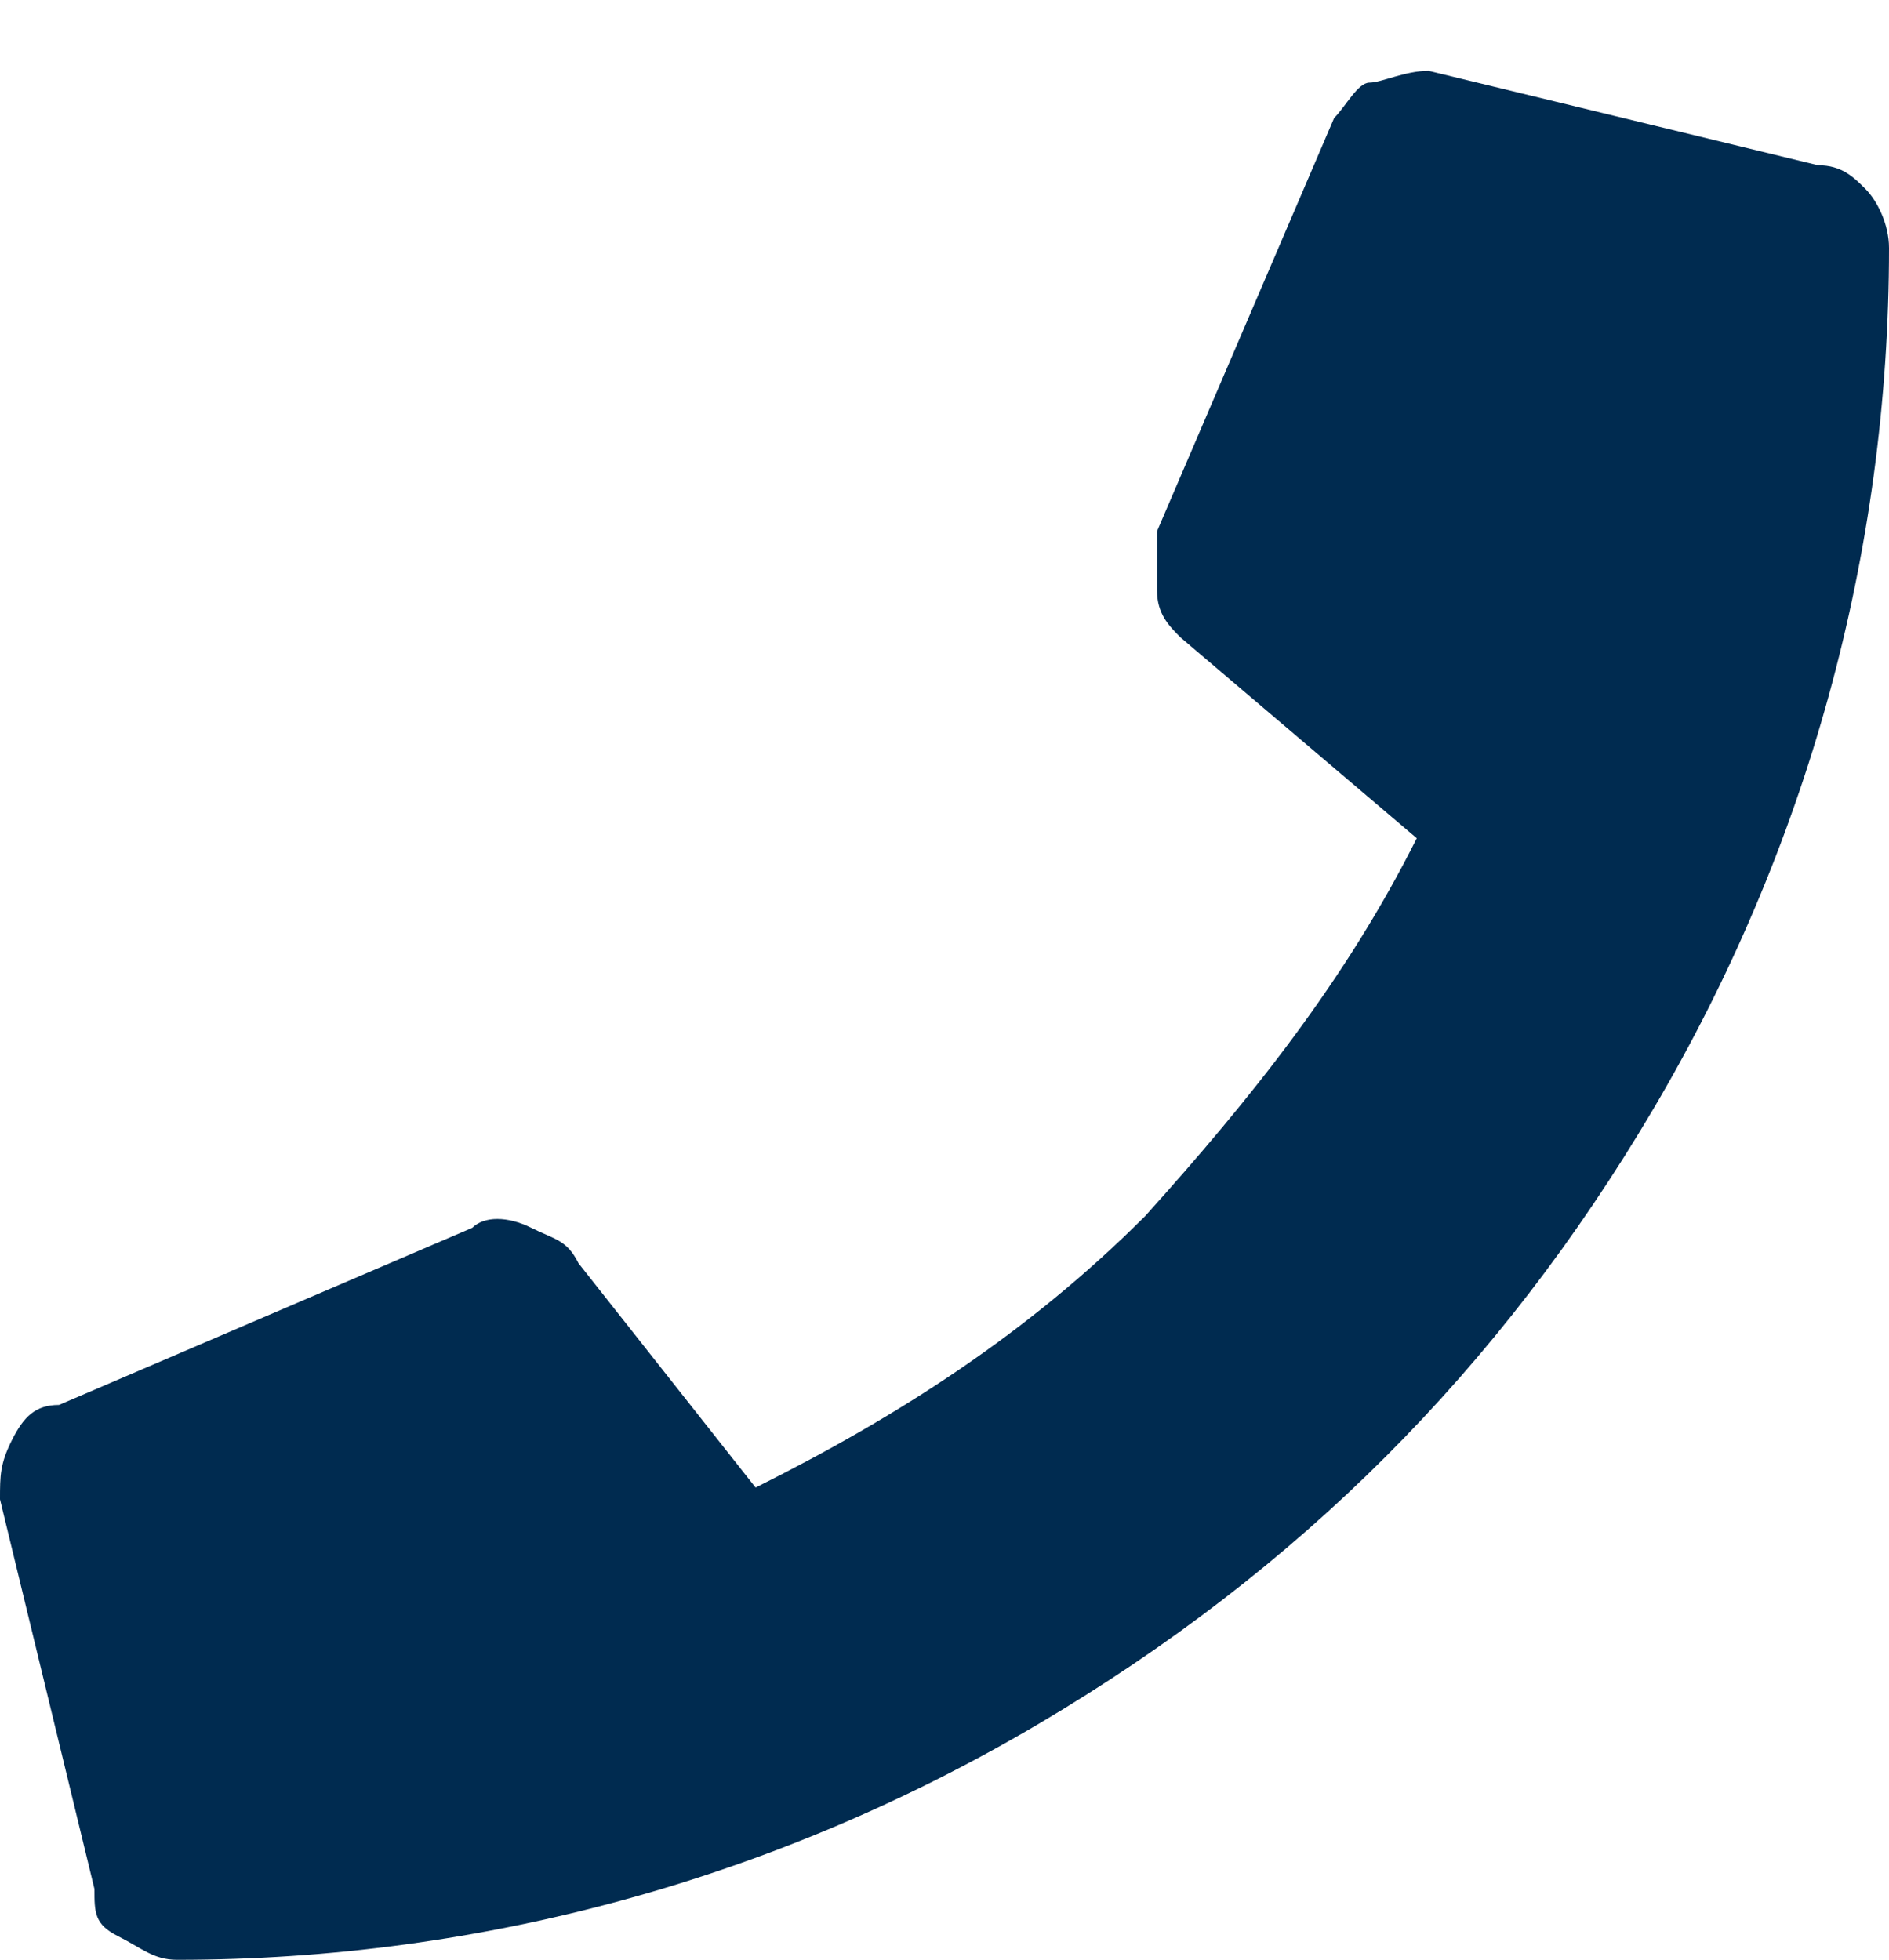
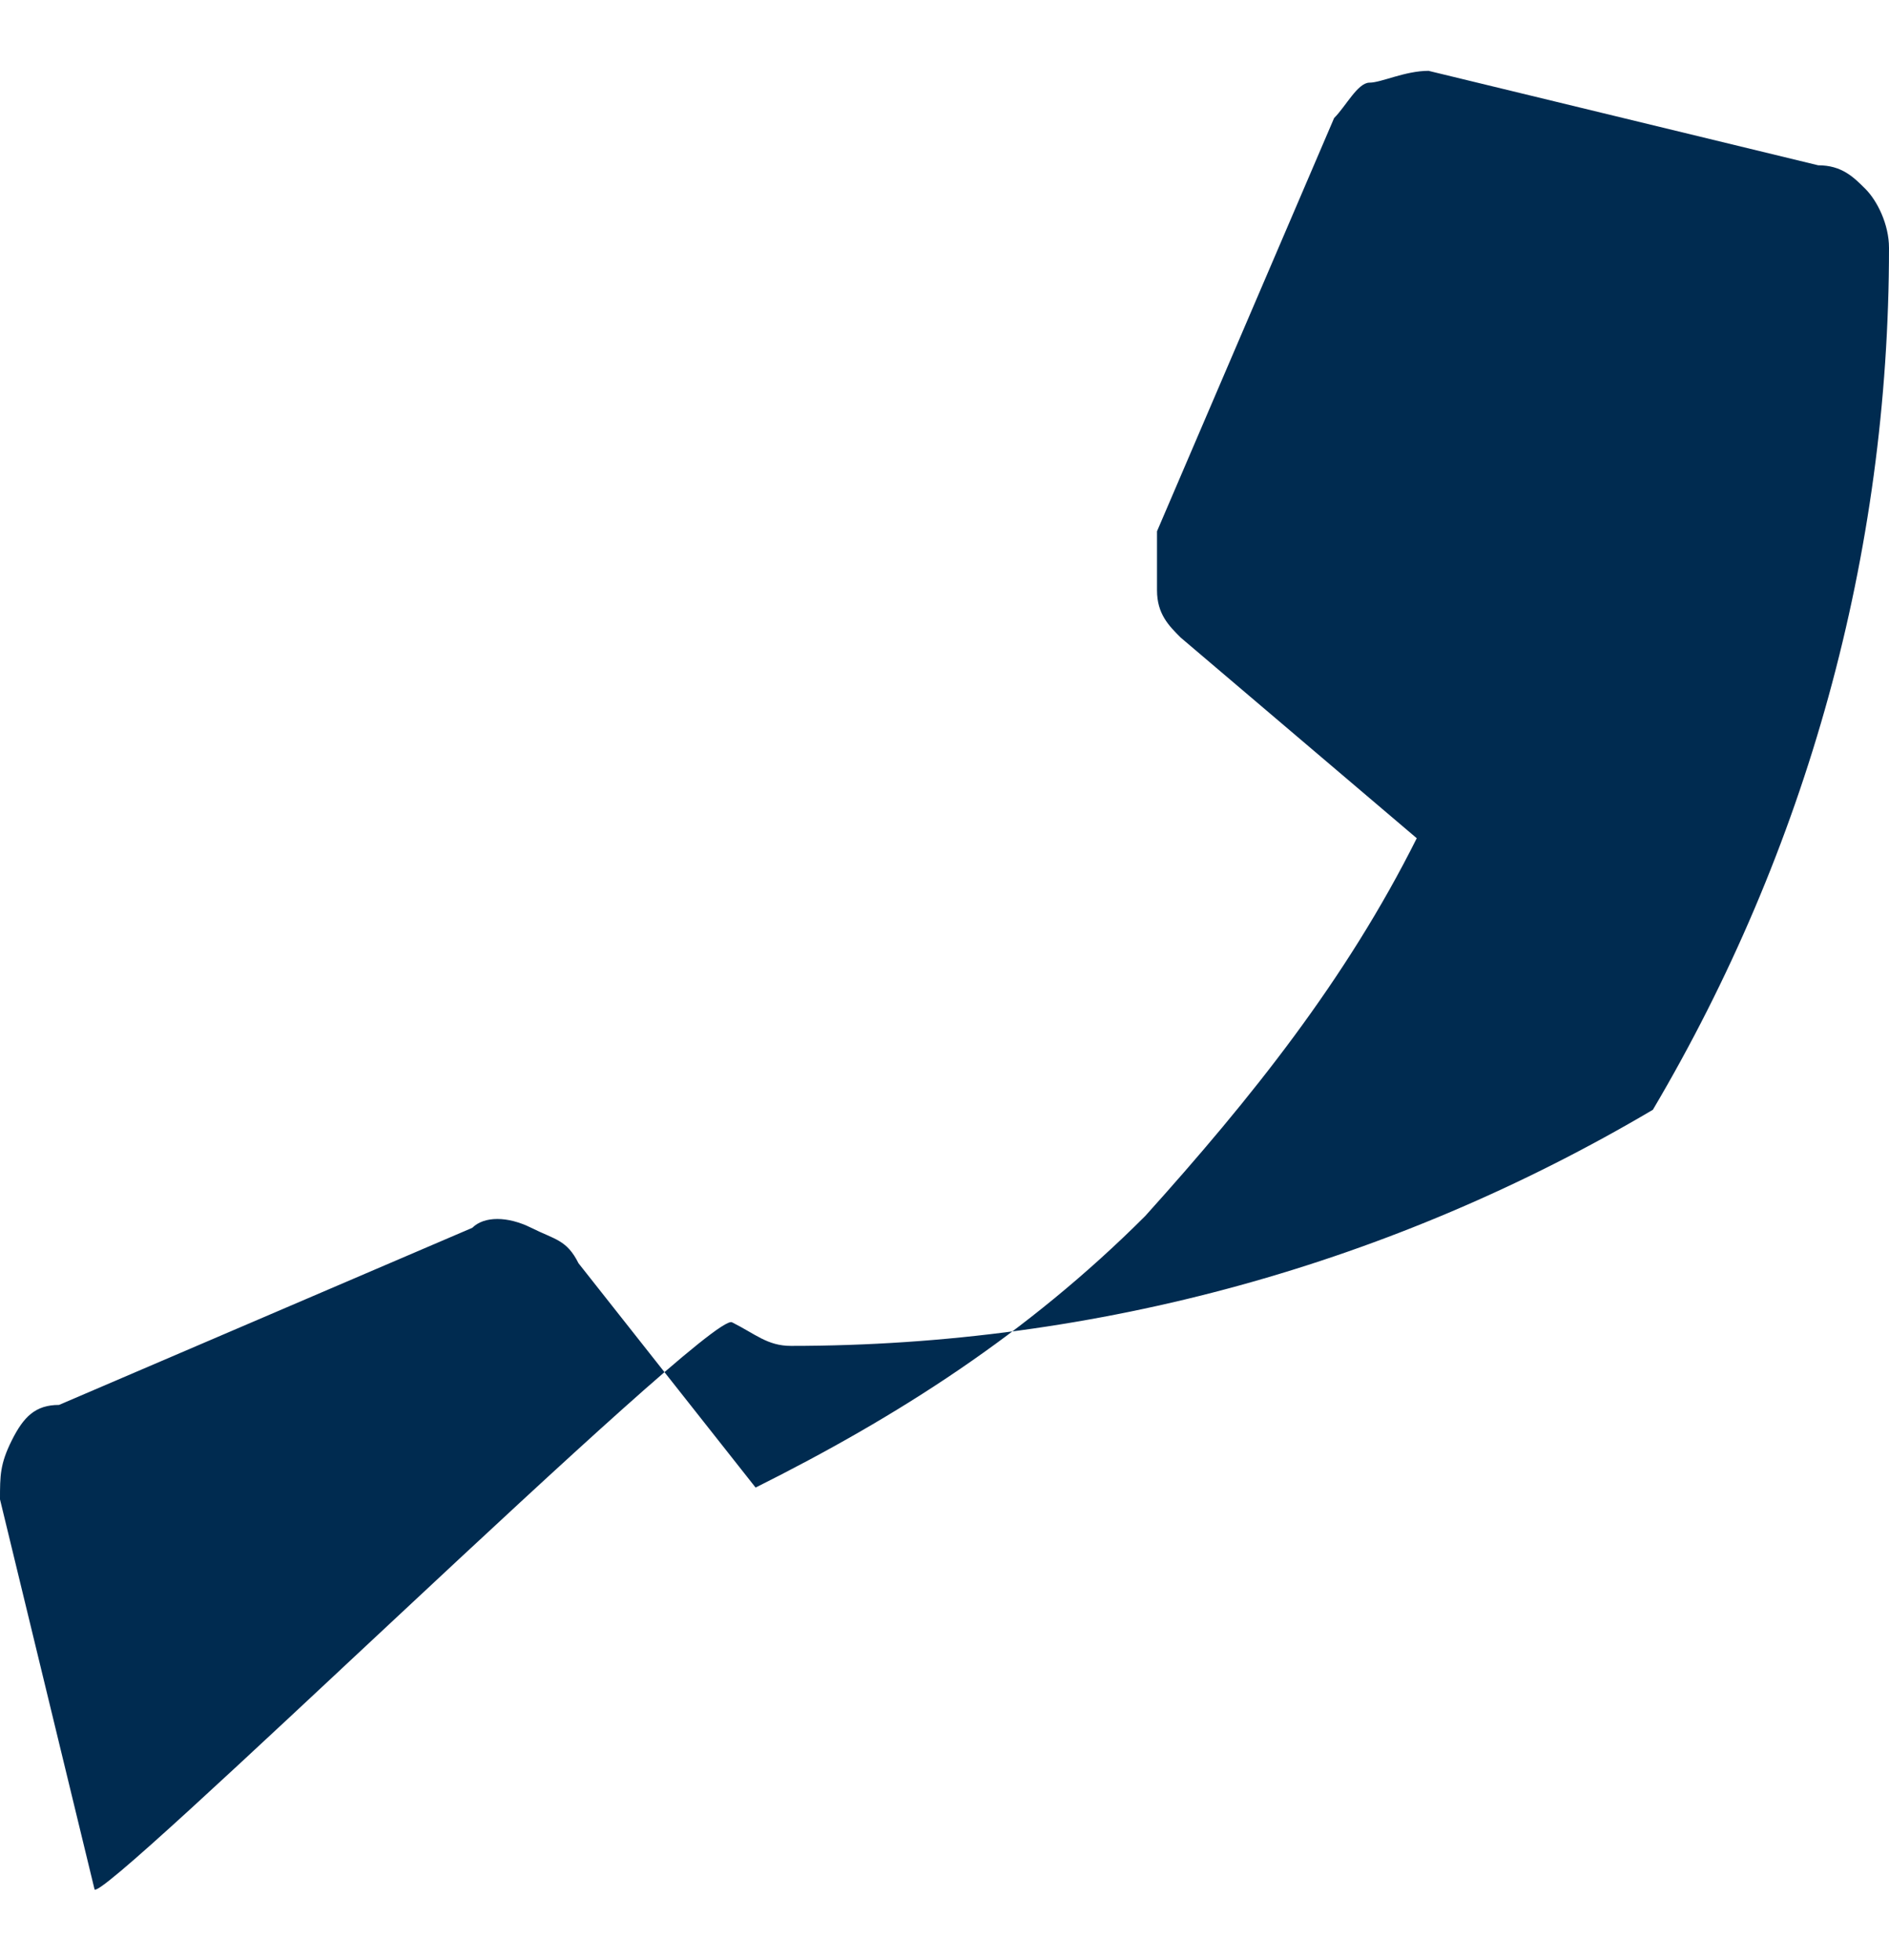
<svg xmlns="http://www.w3.org/2000/svg" version="1.1" id="Layer_2_00000021829076977531864460000000639613273038844546_" x="0px" y="0px" viewBox="0 0 16 16.6" style="enable-background:new 0 0 16 16.6;" xml:space="preserve">
  <style type="text/css">
	.st0{enable-background:new    ;}
	.st1{fill:#002B50;}
</style>
  <g id="Navigation">
    <g class="st0">
-       <path class="st1" d="M15.4,1.4c0.2,0,0.3,0.1,0.4,0.2S16,1.9,16,2.1c0,2.6-0.7,5.1-2,7.3c-1.3,2.2-3,3.9-5.2,5.2    c-2.2,1.3-4.7,2-7.3,2c-0.2,0-0.3-0.1-0.5-0.2S0.8,16.2,0.8,16L0,12.7c0-0.2,0-0.3,0.1-0.5s0.2-0.3,0.4-0.3L4,10.4    c0.1-0.1,0.3-0.1,0.5,0s0.3,0.1,0.4,0.3l1.5,1.9c1.2-0.6,2.3-1.3,3.3-2.3c0.9-1,1.7-2,2.3-3.2L10,5.4C9.9,5.3,9.8,5.2,9.8,5    s0-0.3,0-0.5L11.3,1c0.1-0.1,0.2-0.3,0.3-0.3s0.3-0.1,0.5-0.1L15.4,1.4z" />
+       <path class="st1" d="M15.4,1.4c0.2,0,0.3,0.1,0.4,0.2S16,1.9,16,2.1c0,2.6-0.7,5.1-2,7.3c-2.2,1.3-4.7,2-7.3,2c-0.2,0-0.3-0.1-0.5-0.2S0.8,16.2,0.8,16L0,12.7c0-0.2,0-0.3,0.1-0.5s0.2-0.3,0.4-0.3L4,10.4    c0.1-0.1,0.3-0.1,0.5,0s0.3,0.1,0.4,0.3l1.5,1.9c1.2-0.6,2.3-1.3,3.3-2.3c0.9-1,1.7-2,2.3-3.2L10,5.4C9.9,5.3,9.8,5.2,9.8,5    s0-0.3,0-0.5L11.3,1c0.1-0.1,0.2-0.3,0.3-0.3s0.3-0.1,0.5-0.1L15.4,1.4z" />
    </g>
  </g>
</svg>